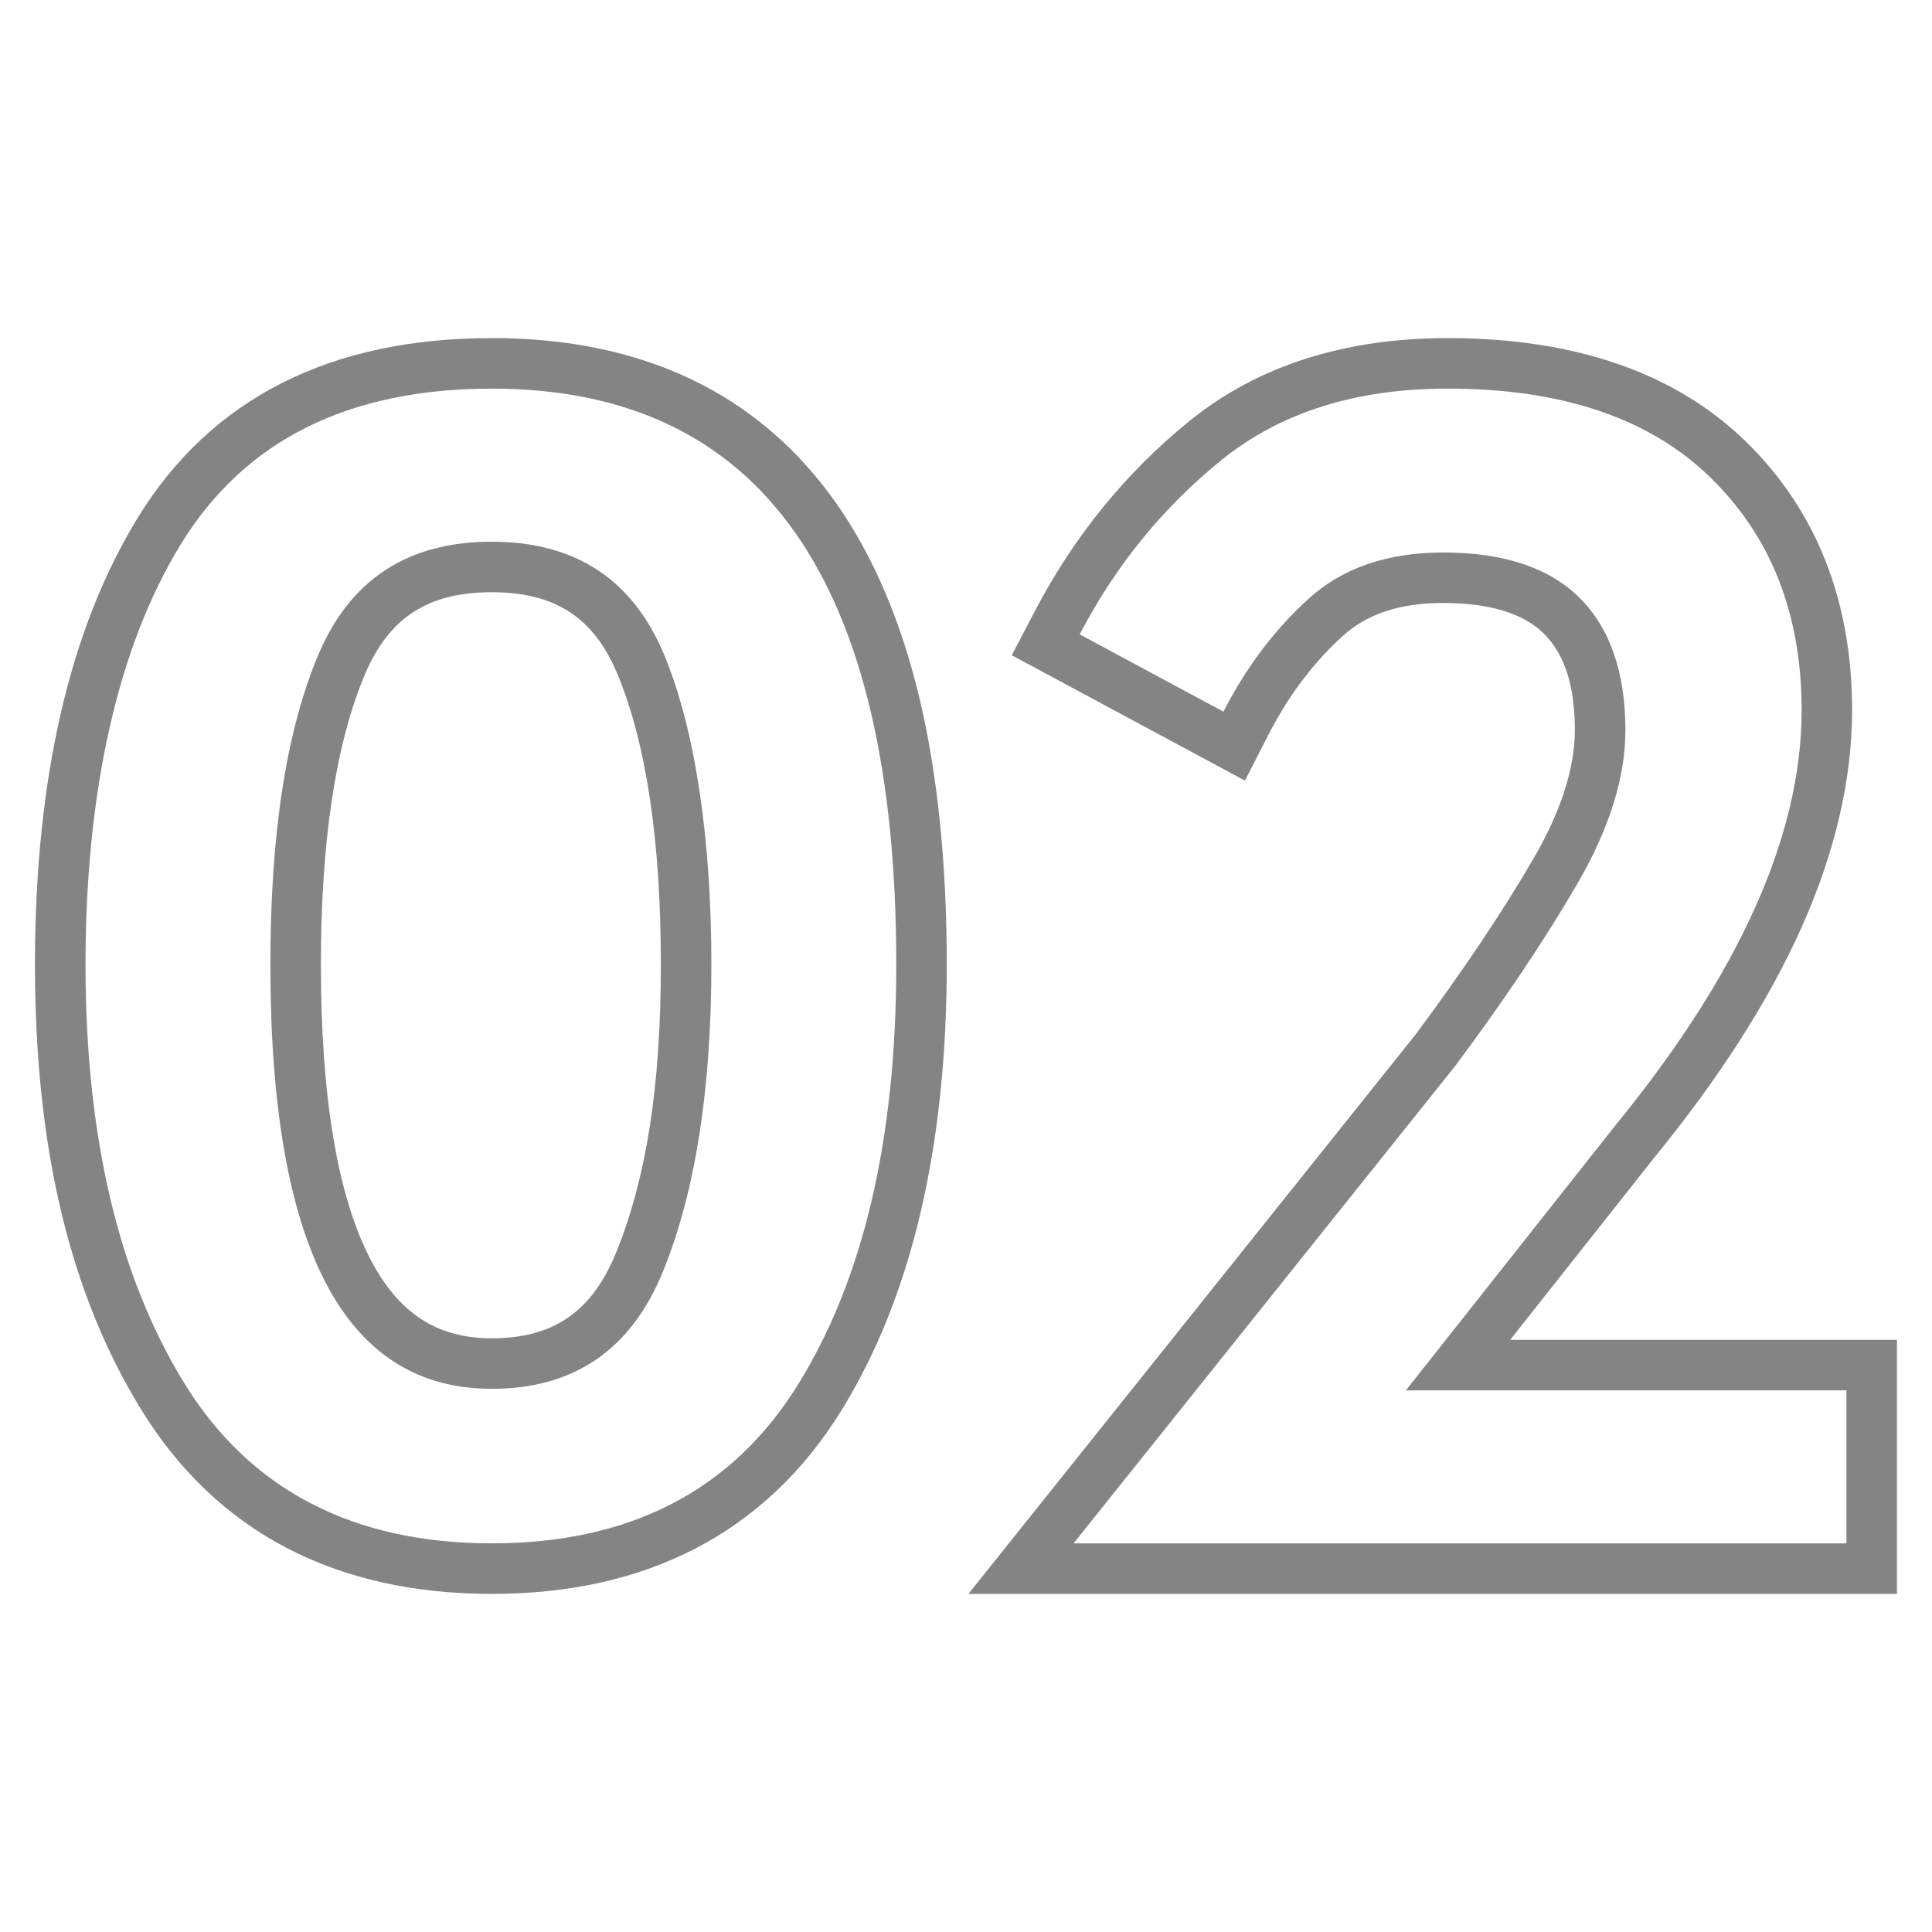
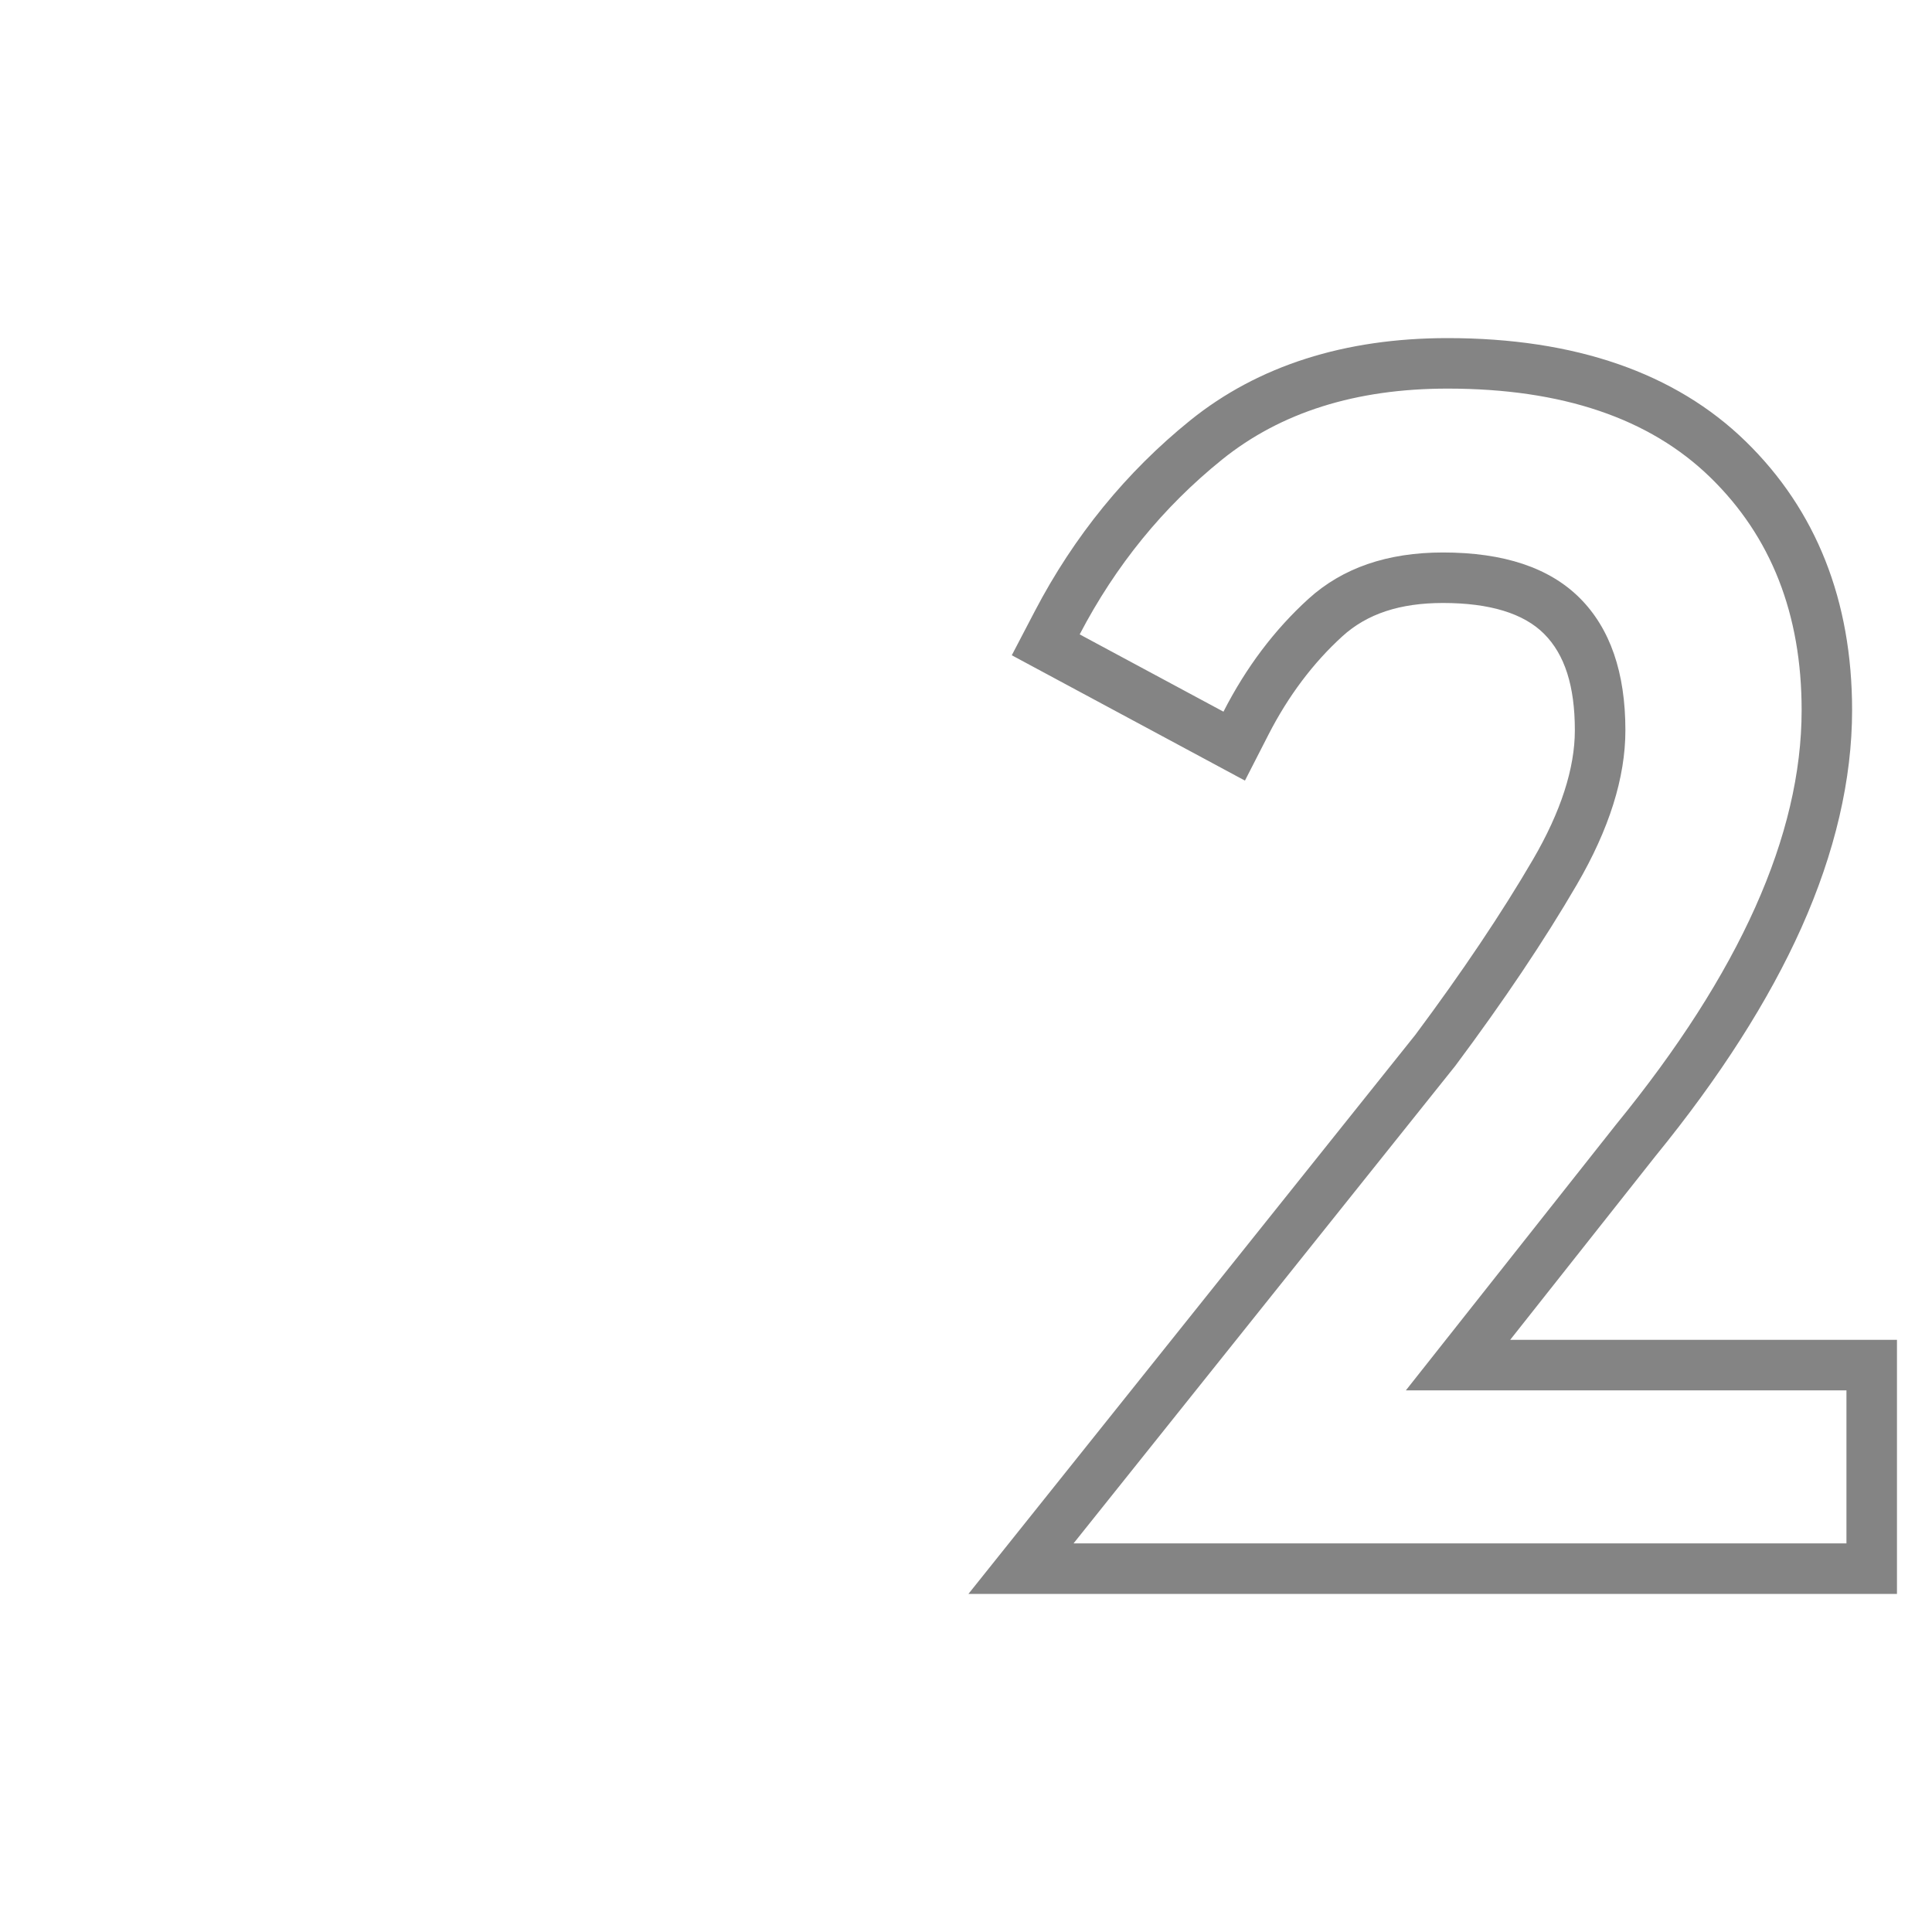
<svg xmlns="http://www.w3.org/2000/svg" id="Layer_1" data-name="Layer 1" viewBox="0 0 500 500">
  <defs>
    <style>      .cls-1 {        fill: #848484;      }    </style>
  </defs>
-   <path class="cls-1" d="M127.24,100.57c69.81,0,104.71,49.68,104.71,149.03,0,45.24-8.5,81.51-25.49,108.83-17,27.33-43.4,40.99-79.22,40.99s-62.62-13.85-79.62-41.57c-17-27.71-25.49-63.79-25.49-108.24s8.24-82.03,24.71-108.83c16.47-26.8,43.27-40.2,80.4-40.2m0,258.85c21.44,0,36.28-10.26,44.51-30.79,8.24-20.52,12.35-46.87,12.35-79.03s-4.06-60.4-12.16-80.01c-8.11-19.61-23.01-29.41-44.71-29.41s-36.67,9.8-44.91,29.41c-8.24,19.61-12.35,46.28-12.35,80.01,0,73.21,19.08,109.81,57.26,109.81m0-271.92c-41.8,0-72.6,15.62-91.54,46.43-17.68,28.77-26.64,67.69-26.64,115.68s9.23,85.42,27.42,115.08c9.71,15.84,22.41,27.93,37.74,35.93,15.09,7.88,32.93,11.88,53.02,11.88s37.66-3.94,52.68-11.71c15.26-7.9,27.93-19.82,37.65-35.45,18.22-29.3,27.46-68.24,27.46-115.74,0-25.72-2.32-48.66-6.89-68.18-4.73-20.18-12.02-37.37-21.67-51.11-19.96-28.41-49.98-42.82-89.23-42.82h0Zm0,258.85c-14.13,0-24.09-6.49-31.35-20.42-8.51-16.33-12.83-42.01-12.83-76.32,0-31.82,3.81-57.04,11.33-74.94,6.22-14.8,16.35-21.4,32.85-21.4s26.53,6.58,32.63,21.33c7.41,17.93,11.17,43.17,11.17,75.01s-3.84,55.28-11.41,74.16c-6.27,15.62-16.25,22.58-32.38,22.58h0Z" />
  <path class="cls-1" d="M374.65,100.57c29.6,0,52.27,7.67,68.01,23.01,15.73,15.34,23.6,35.4,23.6,60.21,0,32.28-16,68.01-48.01,107.22l-54.41,68.81h114.02v39.61h-200.03l98.82-123.62c12.53-16.8,23-32.4,31.4-46.81,8.4-14.4,12.6-27.74,12.6-40.01,0-14.94-3.94-26.34-11.8-34.21-7.87-7.86-19.67-11.8-35.41-11.8-14.4,0-26,4-34.81,12-8.8,8-16.14,17.74-22,29.2l-37.21-20c9.33-17.87,21.6-32.94,36.81-45.21,15.2-12.26,34.67-18.4,58.41-18.4m0-13.07c-26.68,0-49.1,7.17-66.62,21.3-16.54,13.36-30.06,29.95-40.19,49.33l-5.98,11.45,11.38,6.12,37.21,20,11.75,6.32,6.08-11.88c5.12-10,11.56-18.58,19.16-25.49,6.37-5.79,14.87-8.6,26.01-8.6,12.06,0,20.87,2.68,26.16,7.98,5.36,5.36,7.97,13.53,7.97,24.96,0,9.86-3.64,21.11-10.82,33.42-8.08,13.85-18.33,29.12-30.46,45.4l-98.68,123.45-16.98,21.24h240.3v-65.76h-100.09l37.59-47.54c16.62-20.38,29.32-40.24,37.75-59.06,8.72-19.48,13.14-38.44,13.14-56.35,0-28.34-9.27-51.75-27.55-69.57-18.2-17.73-44.15-26.72-77.14-26.72h0Z" />
</svg>